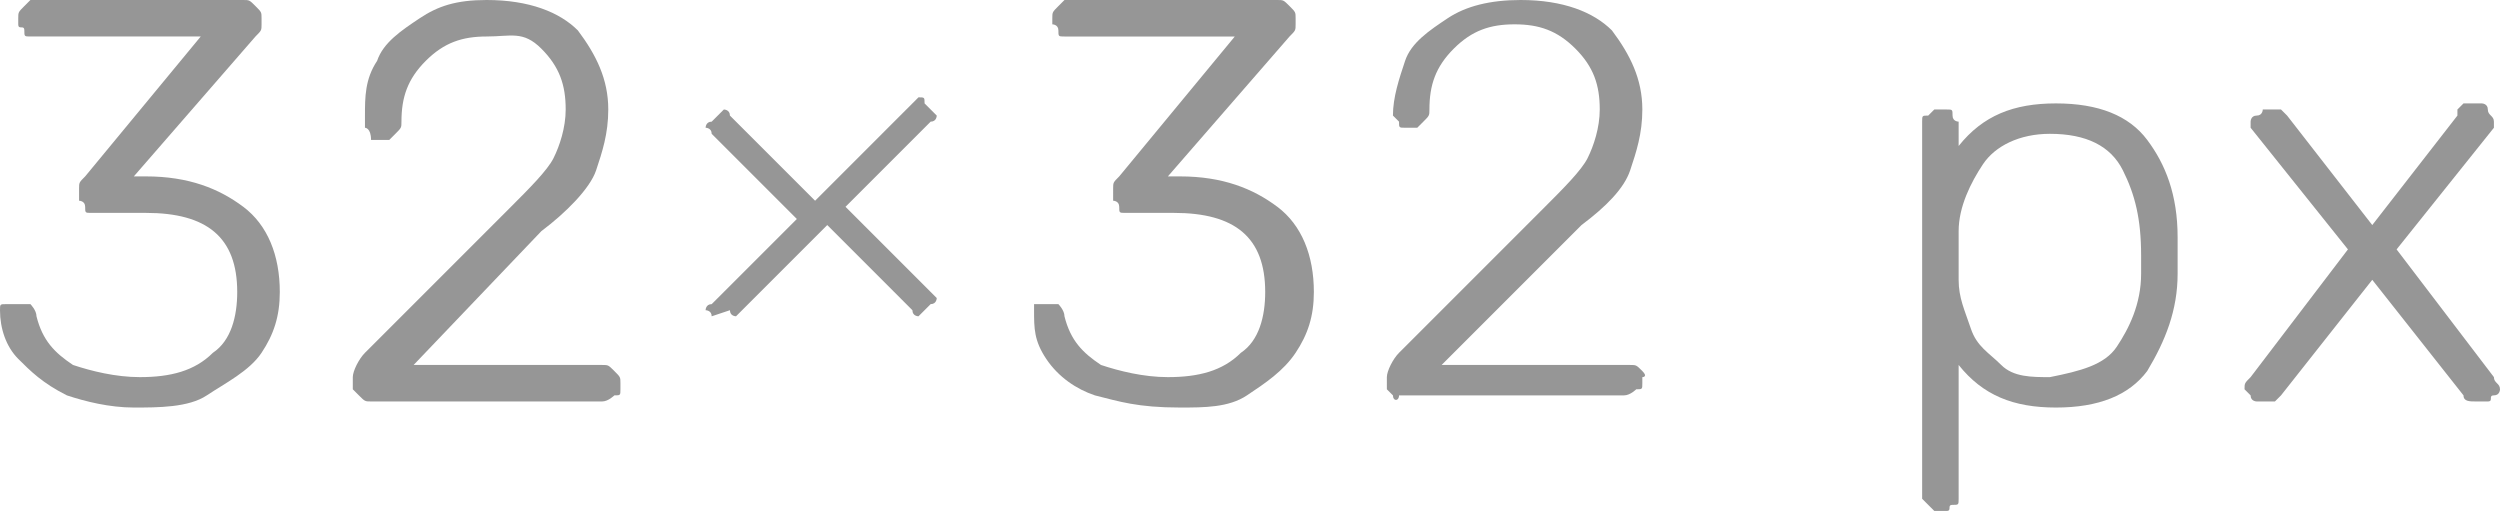
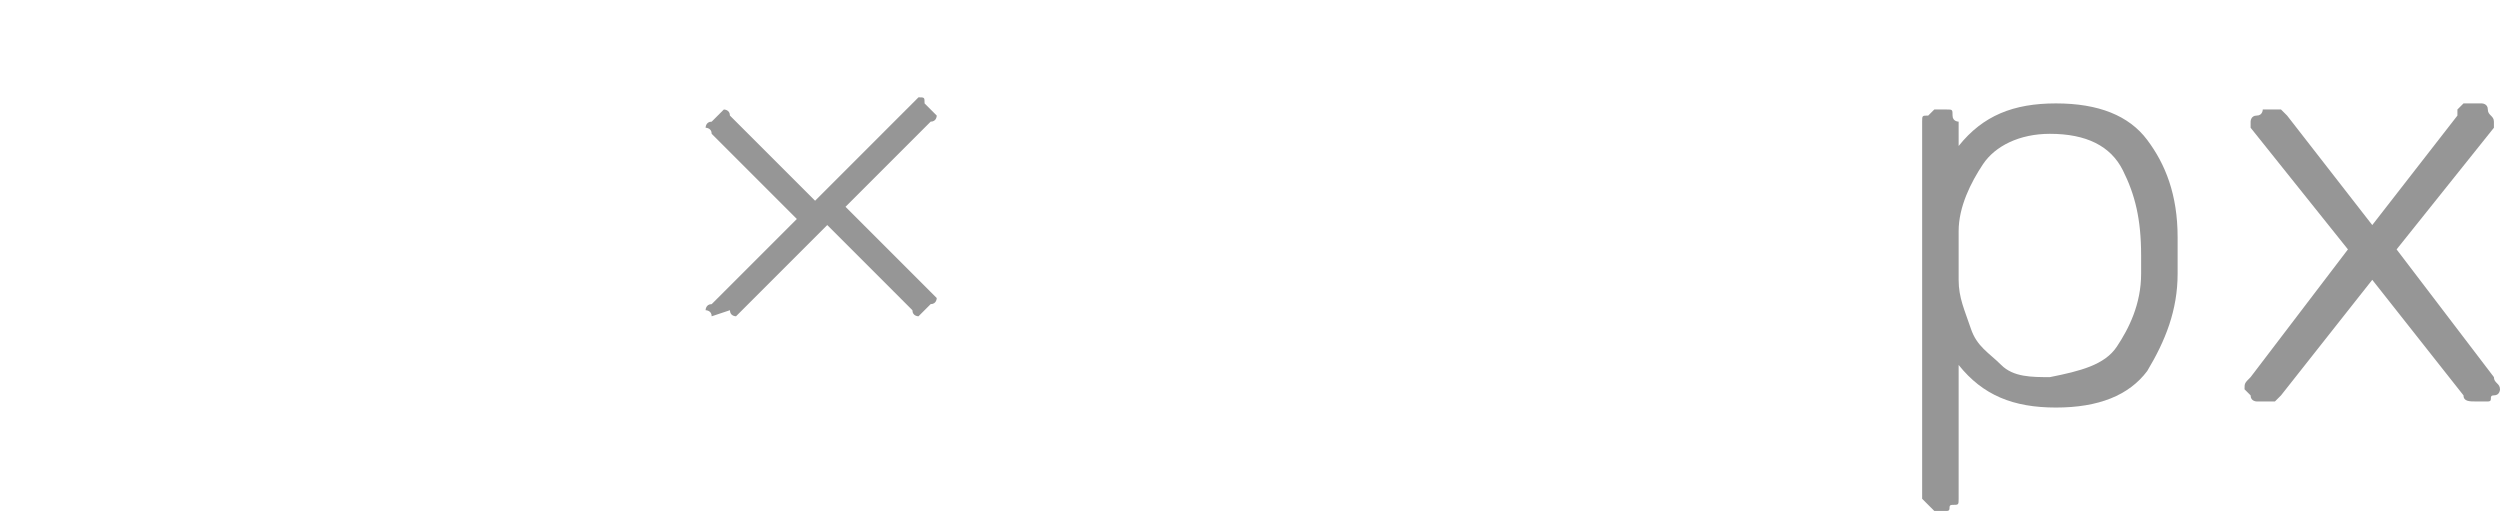
<svg xmlns="http://www.w3.org/2000/svg" id="Слой_1" x="0px" y="0px" viewBox="0 0 41.1 8.4" xml:space="preserve">
  <g>
    <g>
-       <path fill="#969696" d="M1.1,6.5C0.7,6.3,0.5,6.1,0.3,5.9S0,5.4,0,5.1C0,5,0,5,0.1,5s0.1,0,0.1,0h0.1c0.1,0,0.1,0,0.2,0 c0,0,0.1,0.1,0.1,0.2c0.1,0.4,0.3,0.6,0.6,0.8c0.3,0.1,0.7,0.2,1.1,0.2c0.5,0,0.9-0.1,1.2-0.4c0.3-0.2,0.4-0.6,0.4-1 c0-0.9-0.5-1.3-1.5-1.3H1.5c-0.1,0-0.1,0-0.1-0.1S1.3,3.3,1.3,3.3V3.1c0-0.1,0-0.1,0.1-0.2l1.9-2.3H0.5c-0.1,0-0.1,0-0.1-0.1 S0.3,0.5,0.3,0.4V0.3c0-0.1,0-0.1,0.1-0.2s0.1-0.1,0.1-0.1h3.5c0.1,0,0.1,0,0.2,0.1s0.1,0.1,0.1,0.2v0.1c0,0.1,0,0.1-0.1,0.2 l-2,2.3h0.2c0.7,0,1.2,0.2,1.6,0.5c0.4,0.3,0.6,0.8,0.6,1.4c0,0.4-0.1,0.7-0.3,1S3.7,6.3,3.4,6.5S2.6,6.7,2.2,6.7 C1.8,6.7,1.4,6.6,1.1,6.5z" />
-       <path fill="#969696" d="M5.9,6.5c0,0-0.1-0.1-0.1-0.1V6.2c0-0.1,0.1-0.3,0.2-0.4l2.4-2.4c0.3-0.3,0.6-0.6,0.7-0.8 c0.1-0.2,0.2-0.5,0.2-0.8c0-0.4-0.1-0.7-0.4-1S8.4,0.6,8,0.6c-0.4,0-0.7,0.1-1,0.4s-0.4,0.6-0.4,1c0,0.1,0,0.1-0.1,0.2 c0,0-0.1,0.1-0.1,0.1H6.1C6.1,2.1,6,2.1,6,2.1C6,2,6,2,6,1.9C6,1.6,6,1.3,6.2,1c0.1-0.3,0.4-0.5,0.7-0.7C7.2,0.1,7.5,0,8,0 c0.7,0,1.2,0.2,1.5,0.5c0.3,0.4,0.5,0.8,0.5,1.3c0,0.4-0.1,0.7-0.2,1S9.3,3.5,8.9,3.8L6.8,6h3.1c0.1,0,0.1,0,0.2,0.1 s0.1,0.1,0.1,0.2v0.1c0,0.1,0,0.1-0.1,0.1c0,0-0.1,0.1-0.2,0.1H6.1C6,6.6,6,6.6,5.9,6.5z" />
      <path fill="#969696" d="M11.7,5.2c0-0.1-0.1-0.1-0.1-0.1c0,0,0-0.1,0.1-0.1l1.4-1.4l-1.4-1.4c0-0.1-0.1-0.1-0.1-0.1 c0,0,0-0.1,0.1-0.1l0.1-0.1c0,0,0.1-0.1,0.1-0.1s0.1,0,0.1,0.1l1.4,1.4L15,1.7c0,0,0.1-0.1,0.1-0.1c0.1,0,0.1,0,0.1,0.1l0.1,0.1 c0,0,0.1,0.1,0.1,0.1s0,0.1-0.1,0.1l-1.4,1.4l1.4,1.4c0,0,0.1,0.1,0.1,0.1s0,0.1-0.1,0.1l-0.1,0.1c0,0-0.1,0.1-0.1,0.1 c0,0-0.1,0-0.1-0.1l-1.4-1.4l-1.4,1.4c0,0-0.1,0.1-0.1,0.1c0,0-0.1,0-0.1-0.1L11.7,5.2z" />
-       <path fill="#969696" d="M18,6.5c-0.3-0.1-0.6-0.3-0.8-0.6S17,5.4,17,5.1C17,5,17,5,17,5s0.1,0,0.1,0h0.1c0.1,0,0.1,0,0.2,0 c0,0,0.1,0.1,0.1,0.2c0.1,0.4,0.3,0.6,0.6,0.8c0.3,0.1,0.7,0.2,1.1,0.2c0.5,0,0.9-0.1,1.2-0.4c0.3-0.2,0.4-0.6,0.4-1 c0-0.9-0.5-1.3-1.5-1.3h-0.8c-0.1,0-0.1,0-0.1-0.1s-0.1-0.1-0.1-0.1V3.1c0-0.1,0-0.1,0.1-0.2l1.9-2.3h-2.8c-0.1,0-0.1,0-0.1-0.1 s-0.1-0.1-0.1-0.1V0.3c0-0.1,0-0.1,0.1-0.2s0.1-0.1,0.1-0.1h3.5c0.1,0,0.1,0,0.2,0.1s0.1,0.1,0.1,0.2v0.1c0,0.1,0,0.1-0.1,0.2 l-2,2.3h0.2c0.7,0,1.2,0.2,1.6,0.5c0.4,0.3,0.6,0.8,0.6,1.4c0,0.4-0.1,0.7-0.3,1s-0.5,0.5-0.8,0.7s-0.7,0.2-1.1,0.2 C18.7,6.7,18.4,6.6,18,6.5z" />
-       <path fill="#969696" d="M22.9,6.5c0,0-0.1-0.1-0.1-0.1V6.2c0-0.1,0.1-0.3,0.2-0.4l2.4-2.4c0.3-0.3,0.6-0.6,0.7-0.8 c0.1-0.2,0.2-0.5,0.2-0.8c0-0.4-0.1-0.7-0.4-1s-0.6-0.4-1-0.4c-0.4,0-0.7,0.1-1,0.4s-0.4,0.6-0.4,1c0,0.1,0,0.1-0.1,0.2 c0,0-0.1,0.1-0.1,0.1h-0.2c-0.1,0-0.1,0-0.1-0.1c0,0-0.1-0.1-0.1-0.1c0-0.3,0.1-0.6,0.2-0.9c0.1-0.3,0.4-0.5,0.7-0.7 C24.1,0.1,24.5,0,25,0c0.7,0,1.2,0.2,1.5,0.5c0.3,0.4,0.5,0.8,0.5,1.3c0,0.4-0.1,0.7-0.2,1s-0.4,0.6-0.8,0.9L23.7,6h3.1 c0.1,0,0.1,0,0.2,0.1S27,6.2,27,6.2v0.1c0,0.1,0,0.1-0.1,0.1c0,0-0.1,0.1-0.2,0.1H23C23,6.6,22.9,6.6,22.9,6.5z" />
      <path fill="#969696" d="M31.7,8.3c0,0-0.1-0.1-0.1-0.1V2c0-0.1,0-0.1,0.1-0.1c0,0,0.1-0.1,0.1-0.1H32c0.1,0,0.1,0,0.1,0.1 s0.1,0.1,0.1,0.1v0.4c0.4-0.5,0.9-0.7,1.6-0.7c0.7,0,1.2,0.2,1.5,0.6c0.3,0.4,0.5,0.9,0.5,1.6c0,0.1,0,0.2,0,0.3s0,0.2,0,0.3 c0,0.6-0.2,1.1-0.5,1.6c-0.3,0.4-0.8,0.6-1.5,0.6c-0.7,0-1.2-0.2-1.6-0.7v2.2c0,0.1,0,0.1-0.1,0.1S32.1,8.4,32,8.4h-0.2 C31.8,8.4,31.7,8.3,31.7,8.3z M34.8,5.7c0.2-0.3,0.4-0.7,0.4-1.2c0-0.1,0-0.1,0-0.3c0-0.6-0.1-1-0.3-1.4c-0.2-0.4-0.6-0.6-1.2-0.6 c-0.5,0-0.9,0.2-1.1,0.5s-0.4,0.7-0.4,1.1l0,0.4l0,0.4c0,0.3,0.1,0.5,0.2,0.8s0.3,0.4,0.5,0.6c0.2,0.2,0.5,0.2,0.8,0.2 C34.2,6.1,34.6,6,34.8,5.7z" />
      <path fill="#969696" d="M37,6.5c0,0-0.1-0.1-0.1-0.1c0-0.1,0-0.1,0.1-0.2l1.6-2.1l-1.6-2C37,2.1,37,2,37,2c0,0,0-0.1,0.1-0.1 s0.1-0.1,0.1-0.1h0.2c0.1,0,0.1,0,0.1,0s0.1,0.1,0.1,0.1L39,3.7l1.4-1.8c0,0,0,0,0-0.1c0,0,0.1-0.1,0.1-0.1c0,0,0.1,0,0.1,0h0.2 c0,0,0.1,0,0.1,0.1S41,1.9,41,2C41,2,41,2.1,41,2.1l-1.6,2L41,6.2c0,0.1,0.1,0.1,0.1,0.2c0,0,0,0.1-0.1,0.1S41,6.6,40.9,6.6h-0.2 c-0.1,0-0.2,0-0.2-0.1L39,4.6l-1.5,1.9c0,0-0.1,0.1-0.1,0.1s-0.1,0-0.1,0h-0.2C37.1,6.6,37,6.6,37,6.5z" />
    </g>
  </g>
</svg>